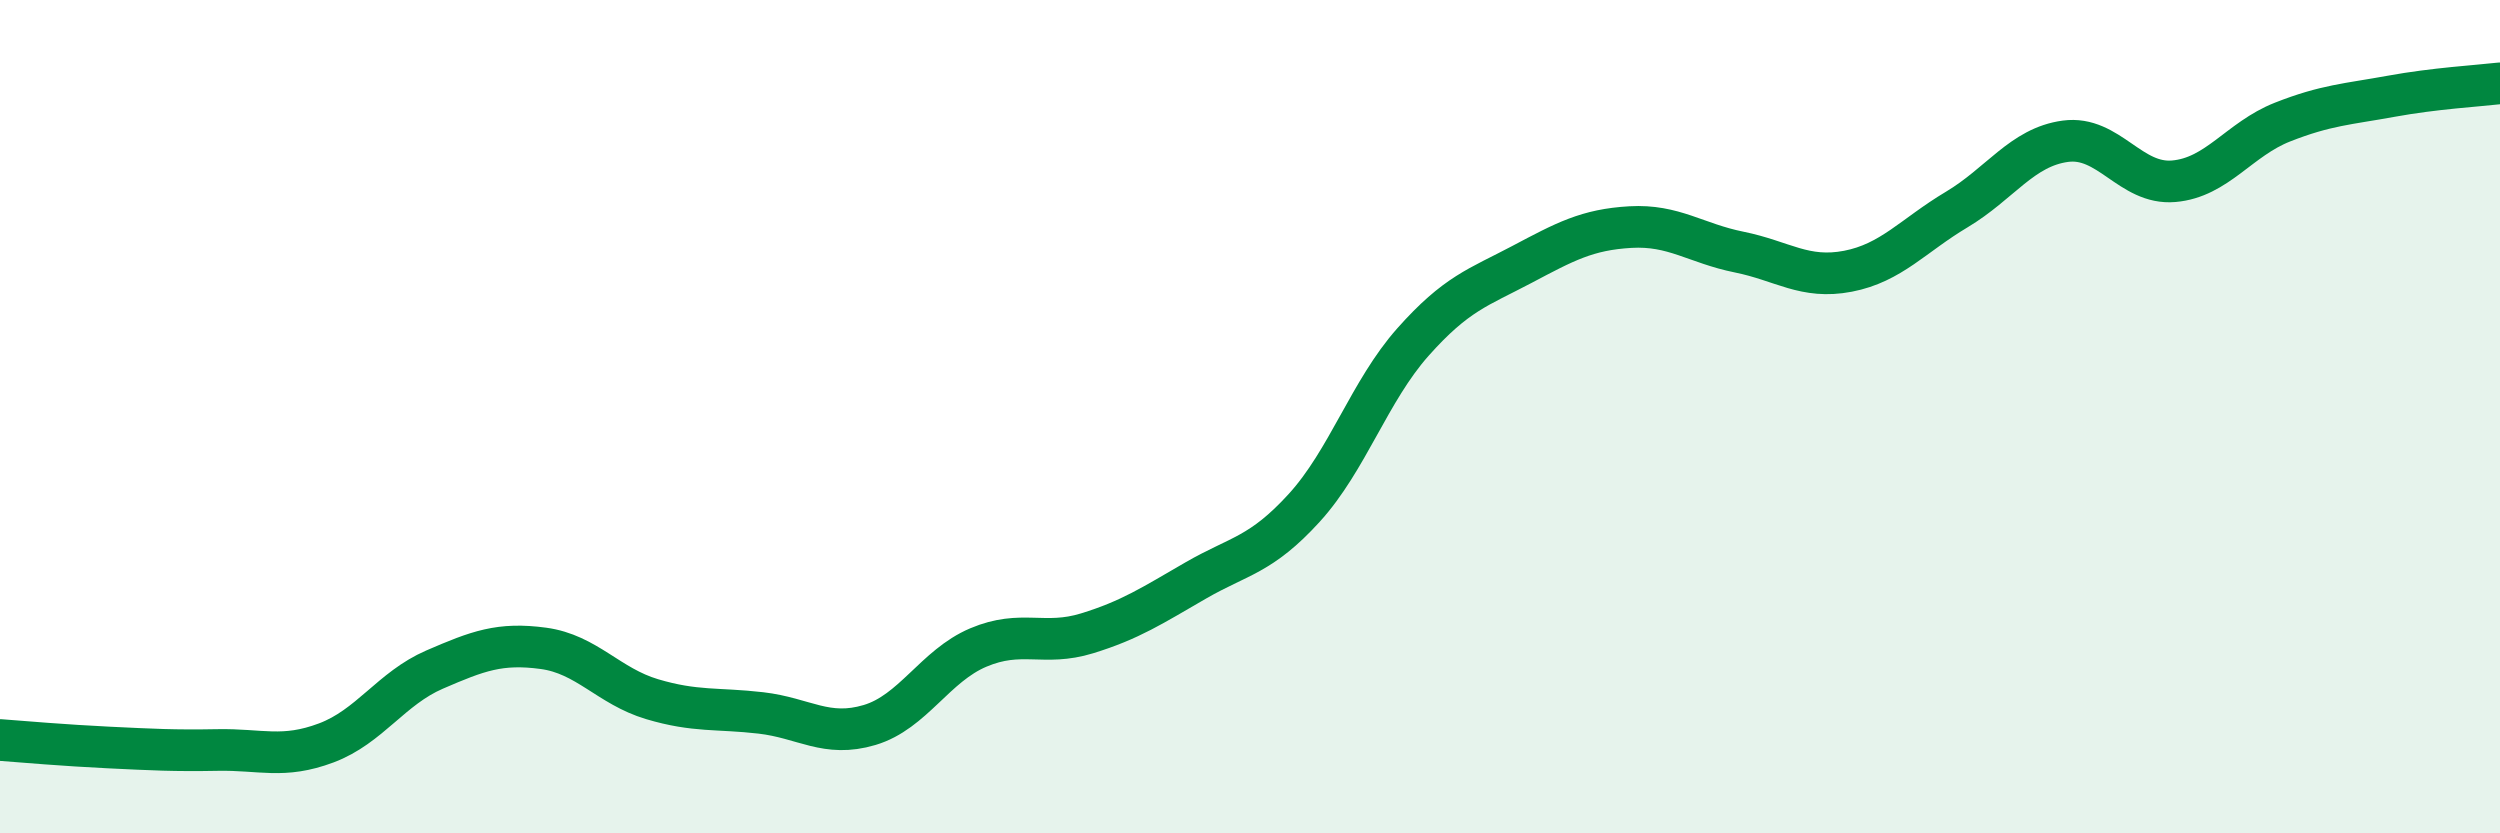
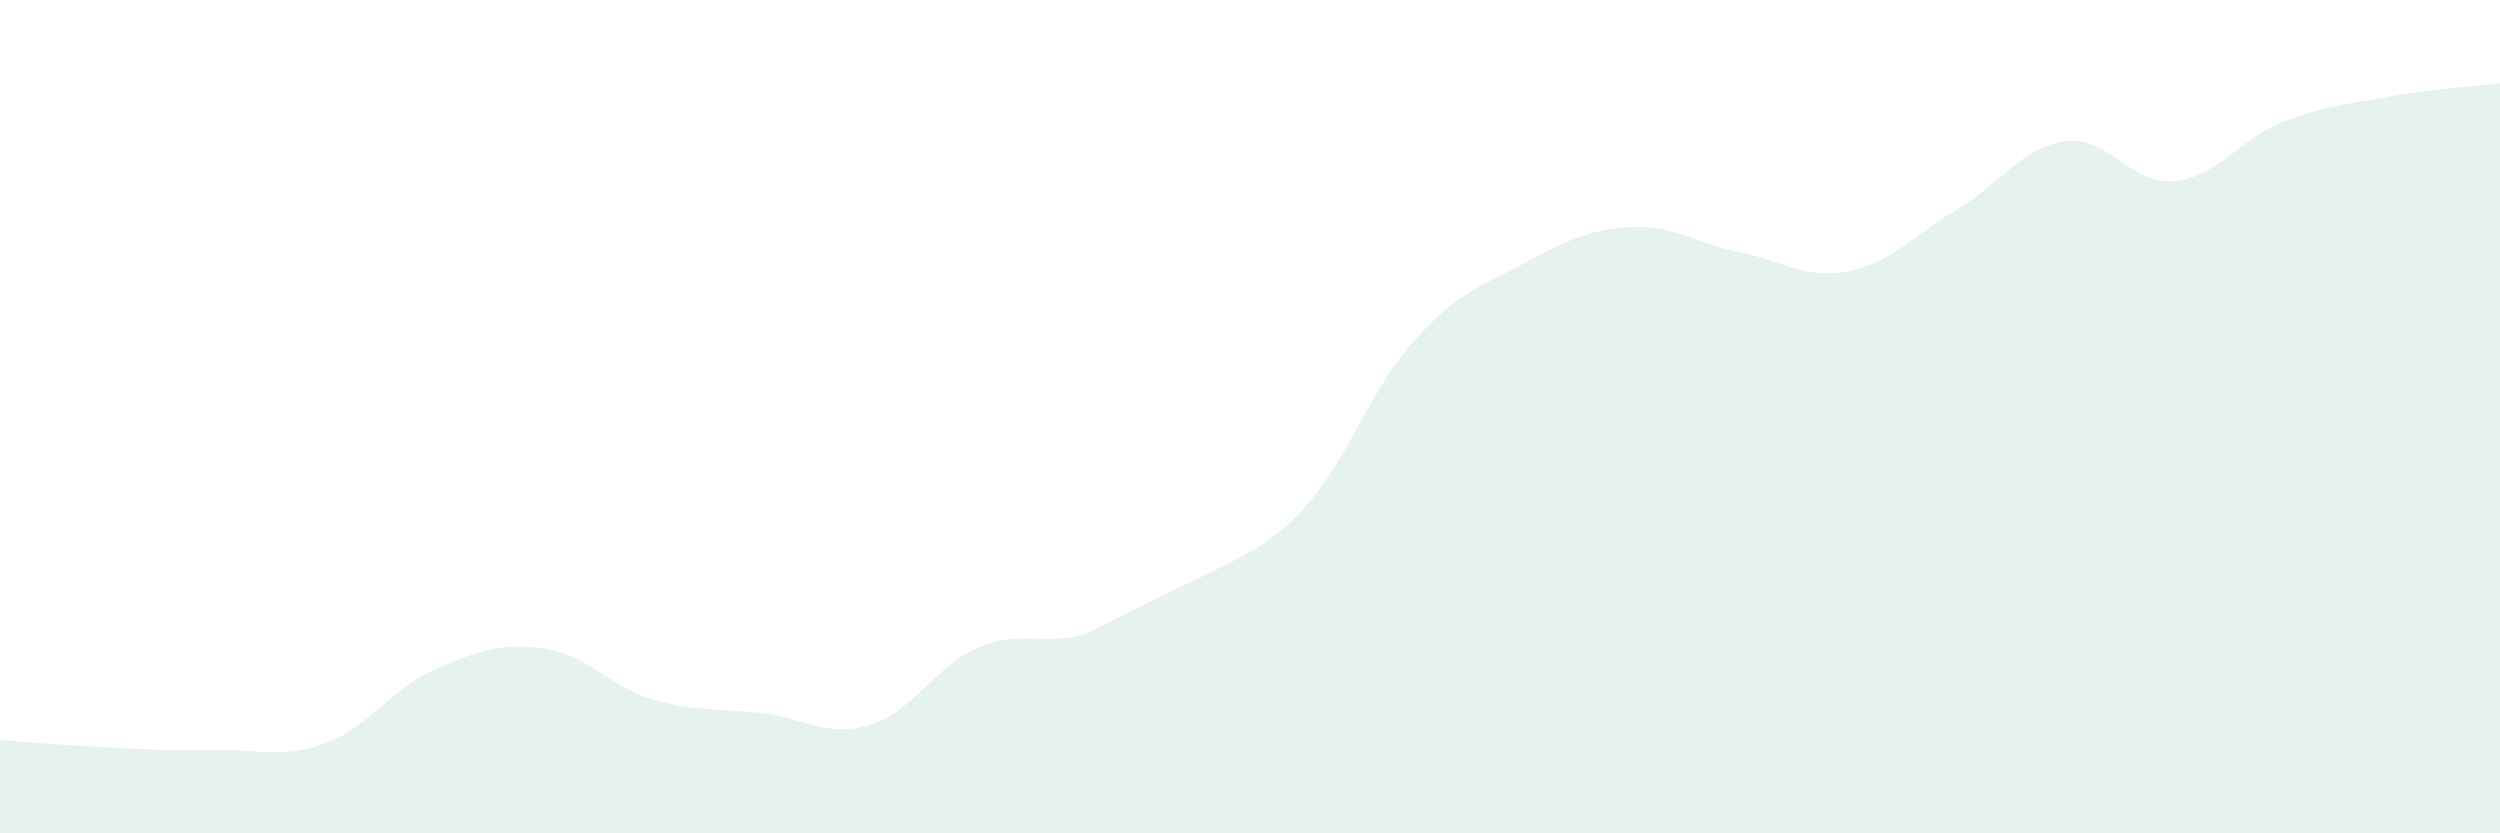
<svg xmlns="http://www.w3.org/2000/svg" width="60" height="20" viewBox="0 0 60 20">
-   <path d="M 0,17.76 C 0.52,17.8 1.57,17.89 2.61,17.94 C 3.65,17.99 4.18,18.02 5.22,18 C 6.26,17.98 6.79,18.22 7.83,17.83 C 8.87,17.44 9.39,16.52 10.43,16.07 C 11.47,15.62 12,15.42 13.04,15.56 C 14.08,15.7 14.61,16.47 15.65,16.78 C 16.69,17.09 17.22,16.99 18.26,17.11 C 19.3,17.23 19.83,17.71 20.87,17.4 C 21.91,17.09 22.44,15.98 23.48,15.54 C 24.52,15.1 25.05,15.52 26.09,15.2 C 27.13,14.88 27.66,14.53 28.7,13.93 C 29.74,13.33 30.26,13.33 31.3,12.19 C 32.34,11.05 32.87,9.38 33.91,8.21 C 34.95,7.04 35.48,6.9 36.52,6.35 C 37.56,5.8 38.09,5.51 39.13,5.45 C 40.17,5.39 40.7,5.84 41.74,6.05 C 42.78,6.26 43.31,6.71 44.35,6.51 C 45.39,6.31 45.92,5.65 46.96,5.03 C 48,4.41 48.53,3.53 49.57,3.39 C 50.61,3.25 51.13,4.44 52.17,4.35 C 53.21,4.26 53.74,3.34 54.78,2.93 C 55.82,2.52 56.35,2.5 57.39,2.31 C 58.43,2.12 59.48,2.06 60,2L60 20L0 20Z" fill="#008740" opacity="0.1" stroke-linecap="round" stroke-linejoin="round" />
-   <path d="M 0,17.76 C 0.52,17.8 1.57,17.89 2.61,17.94 C 3.65,17.99 4.18,18.02 5.22,18 C 6.26,17.98 6.79,18.22 7.83,17.83 C 8.87,17.44 9.39,16.52 10.43,16.07 C 11.47,15.62 12,15.42 13.04,15.56 C 14.08,15.7 14.61,16.47 15.65,16.78 C 16.69,17.09 17.22,16.99 18.26,17.11 C 19.3,17.23 19.83,17.71 20.87,17.4 C 21.91,17.09 22.44,15.98 23.48,15.54 C 24.52,15.1 25.05,15.52 26.09,15.2 C 27.13,14.88 27.66,14.53 28.7,13.93 C 29.74,13.33 30.26,13.33 31.3,12.19 C 32.34,11.05 32.87,9.38 33.91,8.21 C 34.95,7.04 35.48,6.9 36.52,6.35 C 37.56,5.8 38.09,5.51 39.13,5.45 C 40.17,5.39 40.7,5.84 41.74,6.05 C 42.78,6.26 43.31,6.71 44.35,6.51 C 45.39,6.31 45.92,5.65 46.96,5.03 C 48,4.41 48.53,3.53 49.57,3.39 C 50.61,3.25 51.13,4.44 52.17,4.35 C 53.21,4.26 53.74,3.34 54.78,2.93 C 55.82,2.52 56.35,2.5 57.39,2.31 C 58.43,2.12 59.48,2.06 60,2" stroke="#008740" stroke-width="1" fill="none" stroke-linecap="round" stroke-linejoin="round" />
+   <path d="M 0,17.76 C 0.52,17.8 1.57,17.89 2.61,17.94 C 3.65,17.99 4.18,18.02 5.22,18 C 6.26,17.98 6.79,18.22 7.83,17.83 C 8.87,17.44 9.39,16.52 10.43,16.07 C 11.47,15.62 12,15.42 13.04,15.56 C 14.08,15.7 14.61,16.47 15.65,16.78 C 16.69,17.09 17.22,16.99 18.26,17.11 C 19.3,17.23 19.83,17.71 20.87,17.4 C 21.91,17.09 22.44,15.98 23.48,15.54 C 24.52,15.1 25.05,15.52 26.09,15.2 C 29.74,13.33 30.26,13.33 31.3,12.19 C 32.34,11.05 32.87,9.38 33.91,8.21 C 34.95,7.04 35.48,6.9 36.52,6.35 C 37.56,5.8 38.09,5.51 39.13,5.45 C 40.17,5.39 40.7,5.84 41.74,6.05 C 42.78,6.26 43.31,6.71 44.35,6.51 C 45.39,6.31 45.92,5.65 46.96,5.03 C 48,4.41 48.53,3.53 49.57,3.39 C 50.61,3.25 51.13,4.44 52.17,4.35 C 53.21,4.26 53.74,3.34 54.78,2.93 C 55.82,2.52 56.35,2.5 57.39,2.31 C 58.43,2.12 59.48,2.06 60,2L60 20L0 20Z" fill="#008740" opacity="0.1" stroke-linecap="round" stroke-linejoin="round" />
</svg>